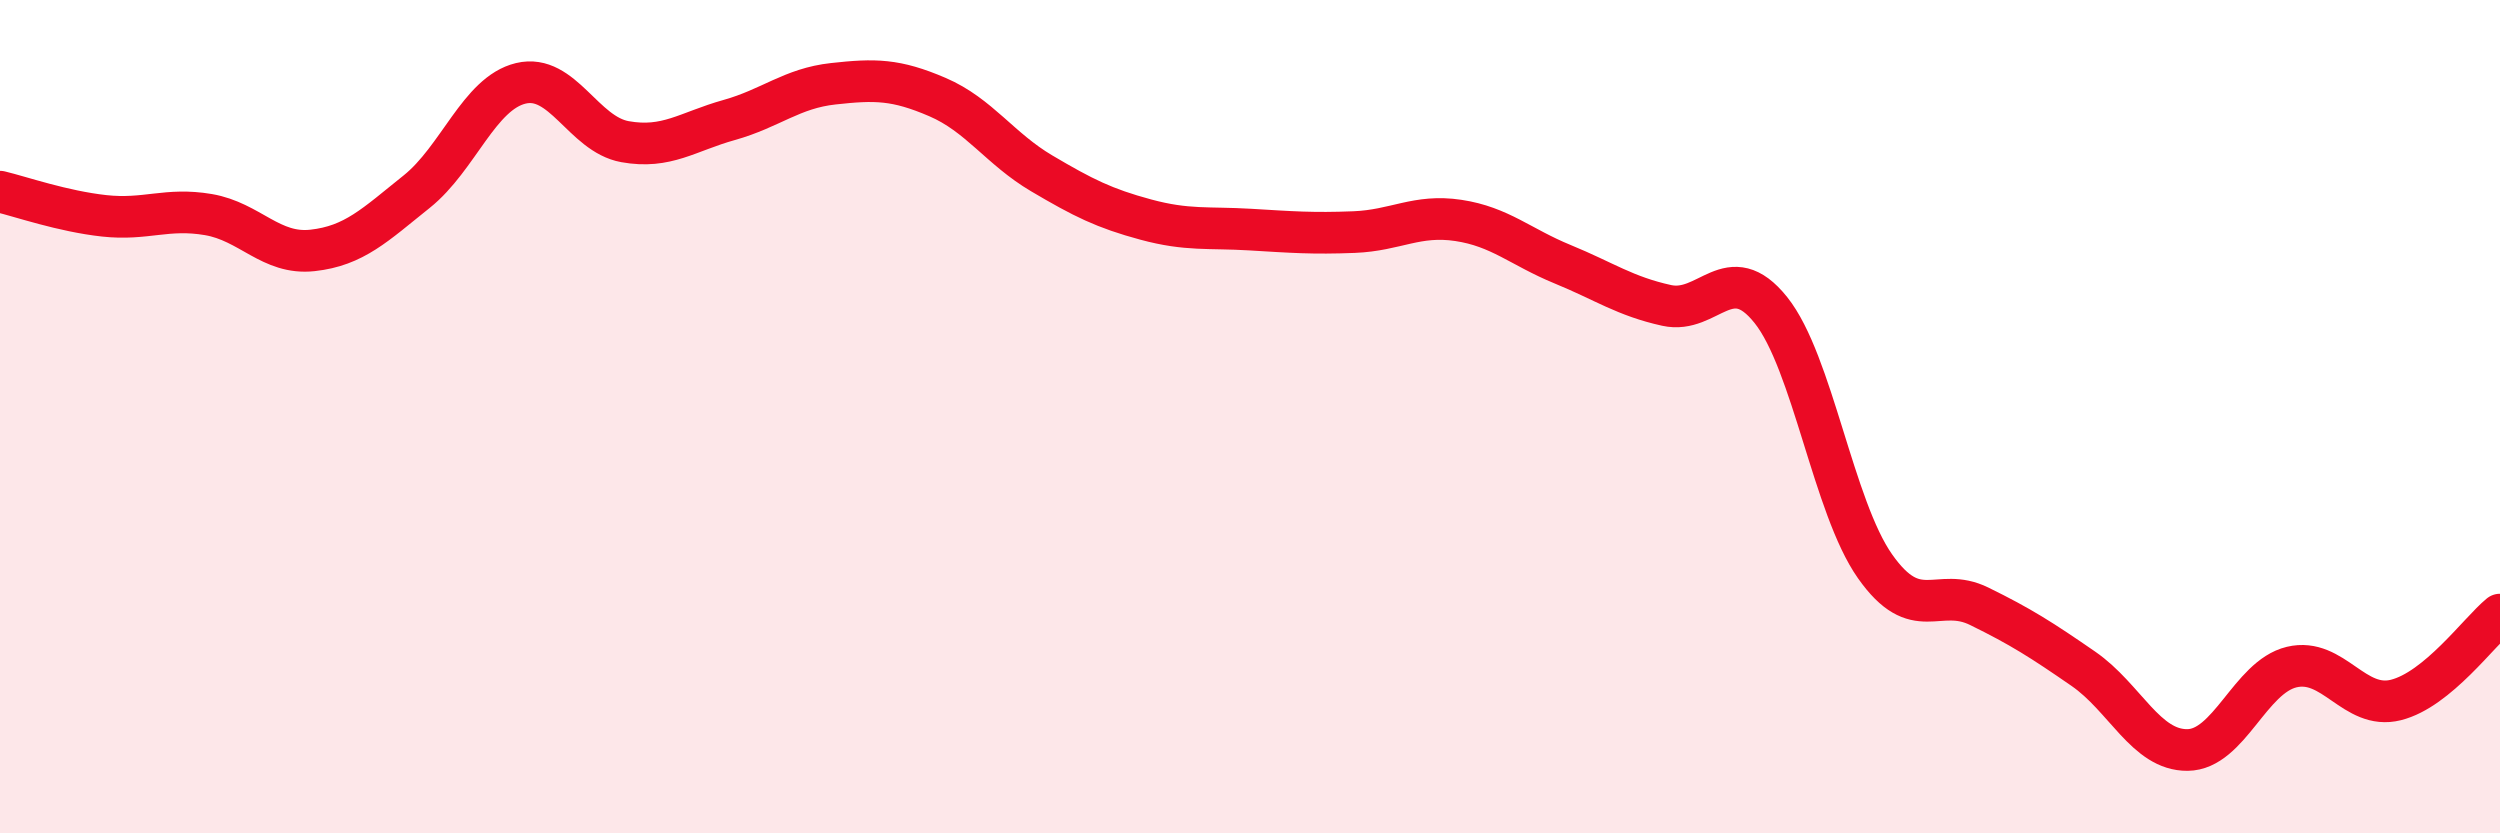
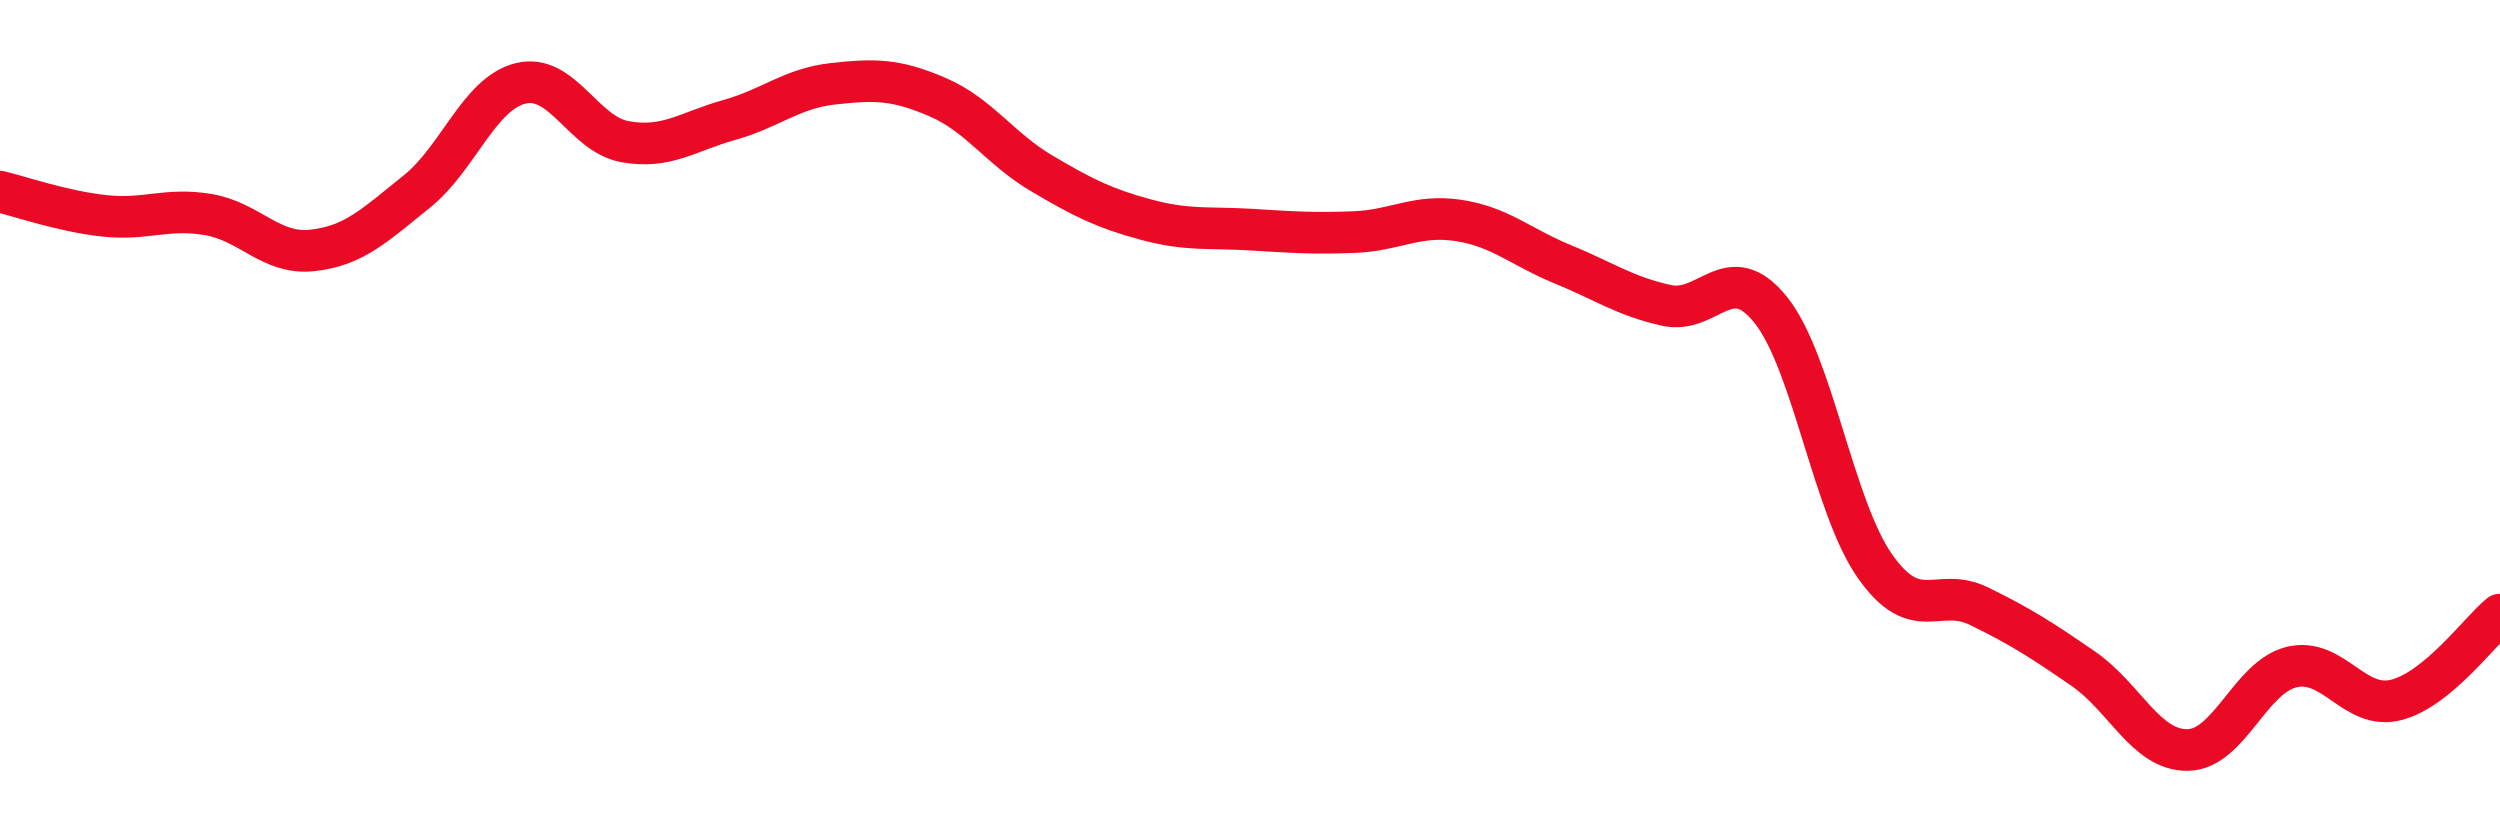
<svg xmlns="http://www.w3.org/2000/svg" width="60" height="20" viewBox="0 0 60 20">
-   <path d="M 0,4.6 C 0.5,4.72 1.5,5.07 2.5,5.18 C 3.5,5.29 4,4.98 5,5.15 C 6,5.32 6.5,6.12 7.5,6.01 C 8.5,5.9 9,5.4 10,4.6 C 11,3.8 11.5,2.24 12.5,2 C 13.5,1.76 14,3.22 15,3.4 C 16,3.58 16.5,3.16 17.5,2.88 C 18.5,2.6 19,2.12 20,2.01 C 21,1.9 21.5,1.9 22.5,2.33 C 23.5,2.76 24,3.57 25,4.16 C 26,4.75 26.5,5 27.5,5.27 C 28.5,5.54 29,5.45 30,5.51 C 31,5.57 31.5,5.61 32.5,5.57 C 33.5,5.53 34,5.14 35,5.29 C 36,5.44 36.5,5.93 37.5,6.34 C 38.5,6.75 39,7.11 40,7.33 C 41,7.55 41.5,6.19 42.5,7.44 C 43.5,8.69 44,12.17 45,13.59 C 46,15.01 46.5,14.06 47.5,14.55 C 48.5,15.04 49,15.36 50,16.05 C 51,16.74 51.5,18.01 52.5,18 C 53.5,17.99 54,16.25 55,16.01 C 56,15.77 56.5,17.05 57.5,16.8 C 58.5,16.55 59.5,15.16 60,14.75L60 20L0 20Z" fill="#EB0A25" opacity="0.1" stroke-linecap="round" stroke-linejoin="round" />
  <path d="M 0,4.6 C 0.5,4.72 1.5,5.07 2.5,5.18 C 3.5,5.29 4,4.98 5,5.15 C 6,5.32 6.5,6.12 7.5,6.01 C 8.5,5.9 9,5.4 10,4.6 C 11,3.8 11.5,2.24 12.5,2 C 13.5,1.76 14,3.22 15,3.4 C 16,3.58 16.5,3.16 17.5,2.88 C 18.5,2.6 19,2.12 20,2.01 C 21,1.9 21.5,1.9 22.5,2.33 C 23.5,2.76 24,3.57 25,4.16 C 26,4.75 26.5,5 27.5,5.27 C 28.5,5.54 29,5.45 30,5.51 C 31,5.57 31.5,5.61 32.5,5.57 C 33.5,5.53 34,5.14 35,5.29 C 36,5.44 36.5,5.93 37.5,6.34 C 38.5,6.75 39,7.11 40,7.33 C 41,7.55 41.5,6.19 42.5,7.44 C 43.5,8.69 44,12.17 45,13.59 C 46,15.01 46.5,14.06 47.5,14.55 C 48.5,15.04 49,15.36 50,16.05 C 51,16.74 51.5,18.01 52.5,18 C 53.5,17.99 54,16.25 55,16.01 C 56,15.77 56.5,17.05 57.5,16.8 C 58.5,16.55 59.5,15.16 60,14.75" stroke="#EB0A25" stroke-width="1" fill="none" stroke-linecap="round" stroke-linejoin="round" />
</svg>